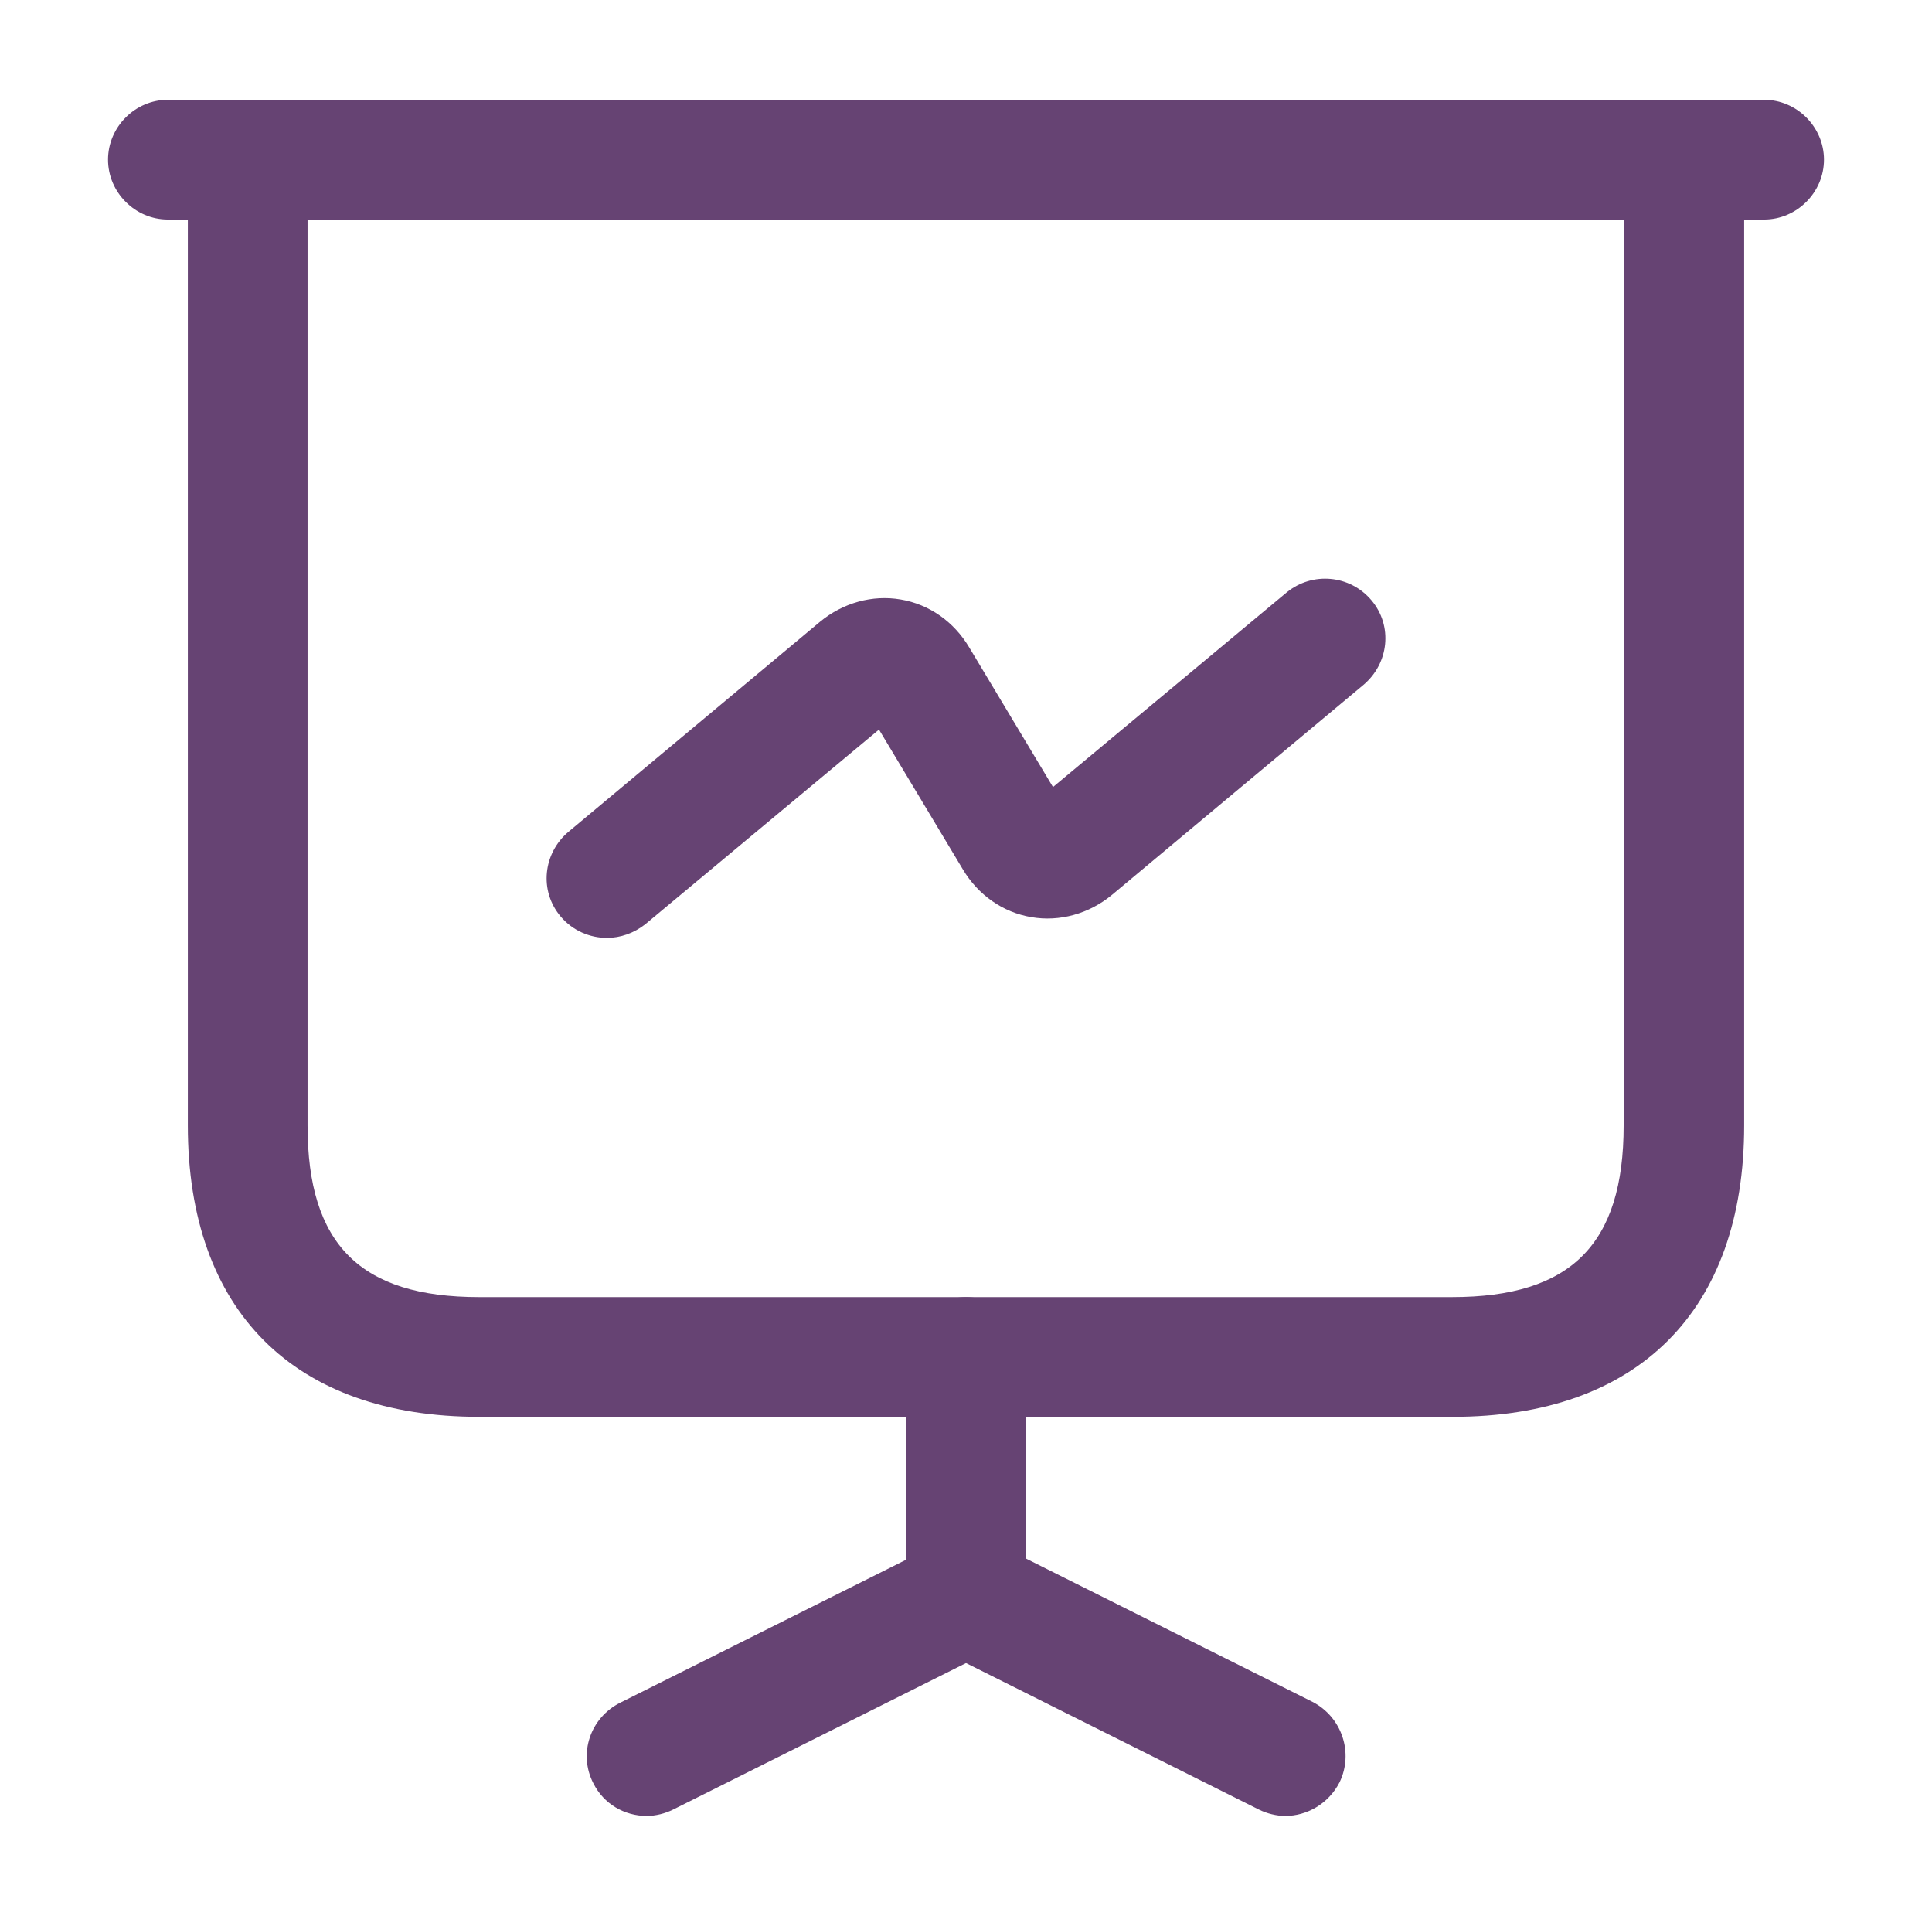
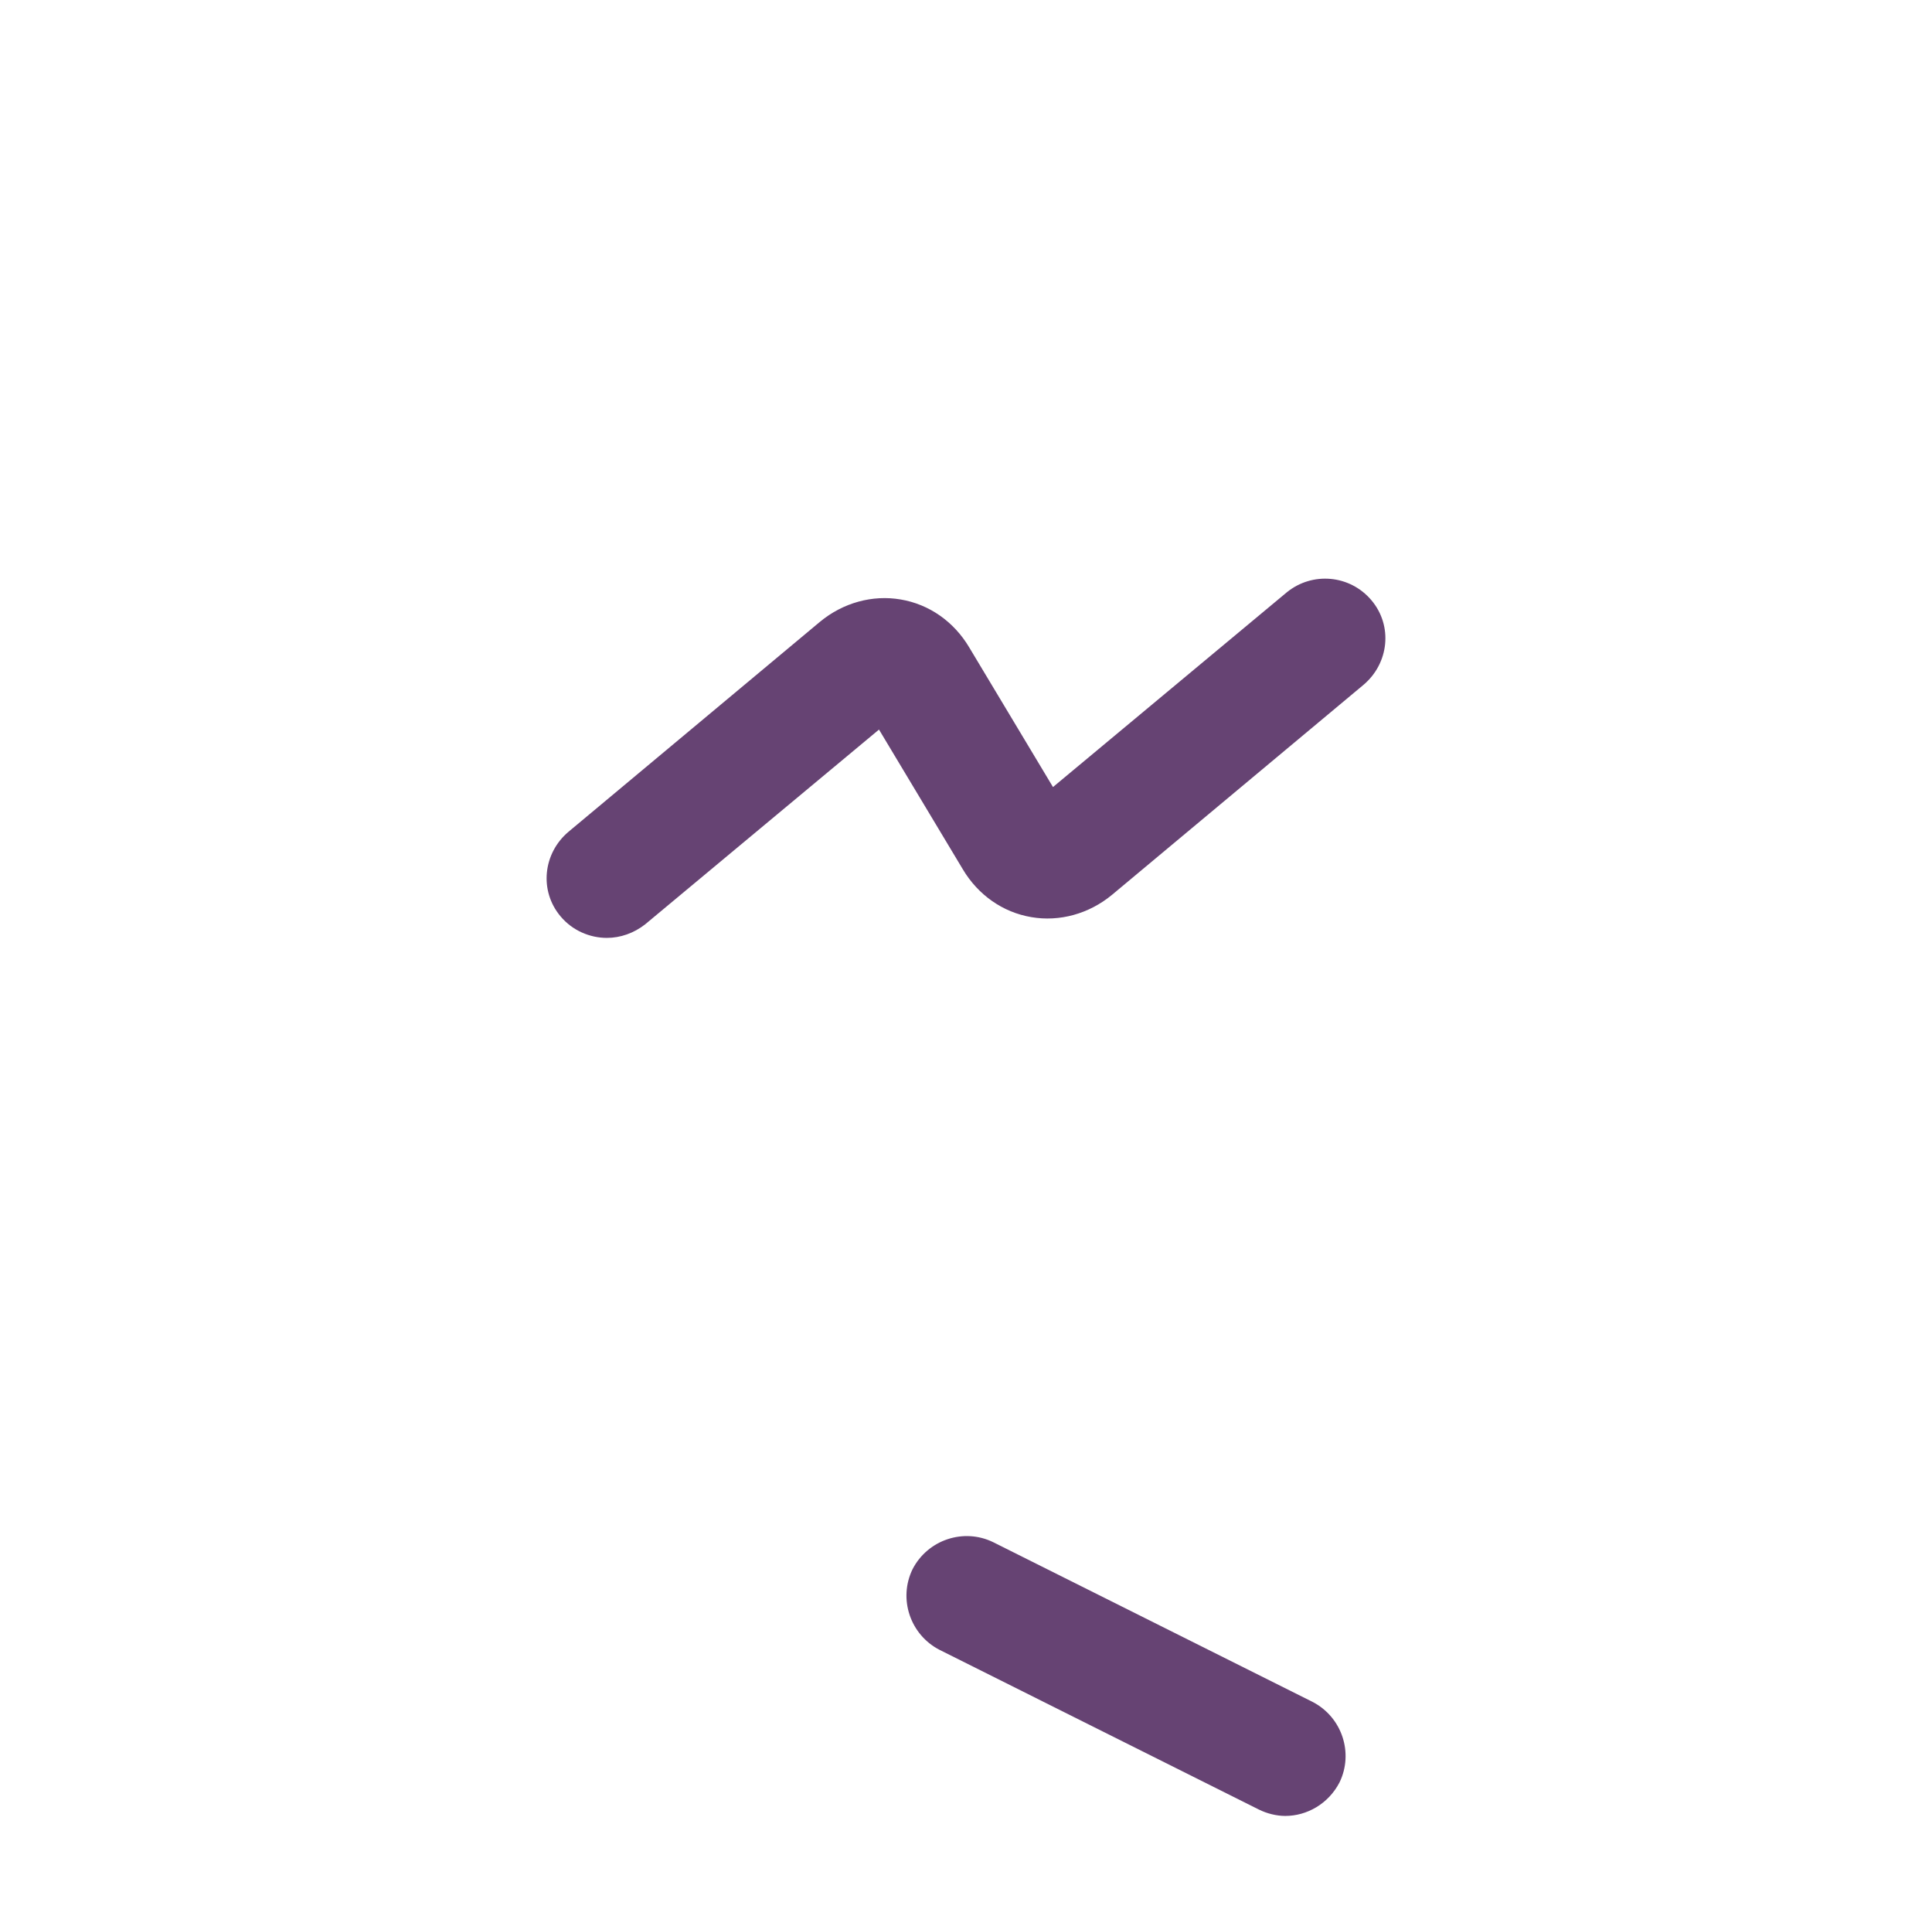
<svg xmlns="http://www.w3.org/2000/svg" width="117" height="116" viewBox="0 0 117 116" fill="none">
-   <path d="M87.983 85.792H29.017C17.803 85.792 11.375 79.363 11.375 68.15V9.667C11.375 7.685 13.018 6.042 15 6.042H102C103.982 6.042 105.625 7.685 105.625 9.667V68.15C105.625 79.363 99.197 85.792 87.983 85.792ZM18.625 13.292V68.15C18.625 75.352 21.815 78.542 29.017 78.542H87.935C95.137 78.542 98.327 75.352 98.327 68.15V13.292H18.625Z" fill="#664373" />
-   <path d="M106.833 13.292H10.166C8.185 13.292 6.542 11.648 6.542 9.667C6.542 7.685 8.185 6.042 10.166 6.042H106.833C108.815 6.042 110.458 7.685 110.458 9.667C110.458 11.648 108.815 13.292 106.833 13.292Z" fill="#664373" />
-   <path d="M39.168 109.958C37.815 109.958 36.558 109.233 35.93 107.977C35.011 106.188 35.736 104.013 37.573 103.095L54.876 94.444V82.167C54.876 80.185 56.52 78.542 58.501 78.542C60.483 78.542 62.126 80.185 62.126 82.167V96.667C62.126 98.02 61.353 99.277 60.096 99.905L40.763 109.572C40.28 109.813 39.7 109.958 39.168 109.958Z" fill="#664373" />
  <path d="M77.833 109.958C77.302 109.958 76.722 109.813 76.238 109.572L56.905 99.905C55.117 98.987 54.392 96.812 55.261 95.023C56.18 93.235 58.355 92.51 60.143 93.38L79.477 103.047C81.265 103.965 81.99 106.14 81.12 107.928C80.443 109.233 79.138 109.958 77.833 109.958Z" fill="#664373" />
  <path d="M36.75 56.791C35.735 56.791 34.672 56.357 33.947 55.487C32.642 53.94 32.883 51.668 34.43 50.363L49.655 37.652C51.056 36.492 52.845 36.008 54.536 36.298C56.276 36.588 57.775 37.651 58.693 39.198L63.768 47.657L77.93 35.863C79.476 34.607 81.748 34.8 83.053 36.346C84.358 37.893 84.117 40.165 82.57 41.47L67.345 54.181C65.943 55.342 64.155 55.825 62.463 55.535C60.723 55.245 59.225 54.182 58.306 52.635L53.231 44.177L39.07 55.97C38.393 56.502 37.572 56.791 36.75 56.791Z" fill="#664373" />
</svg>